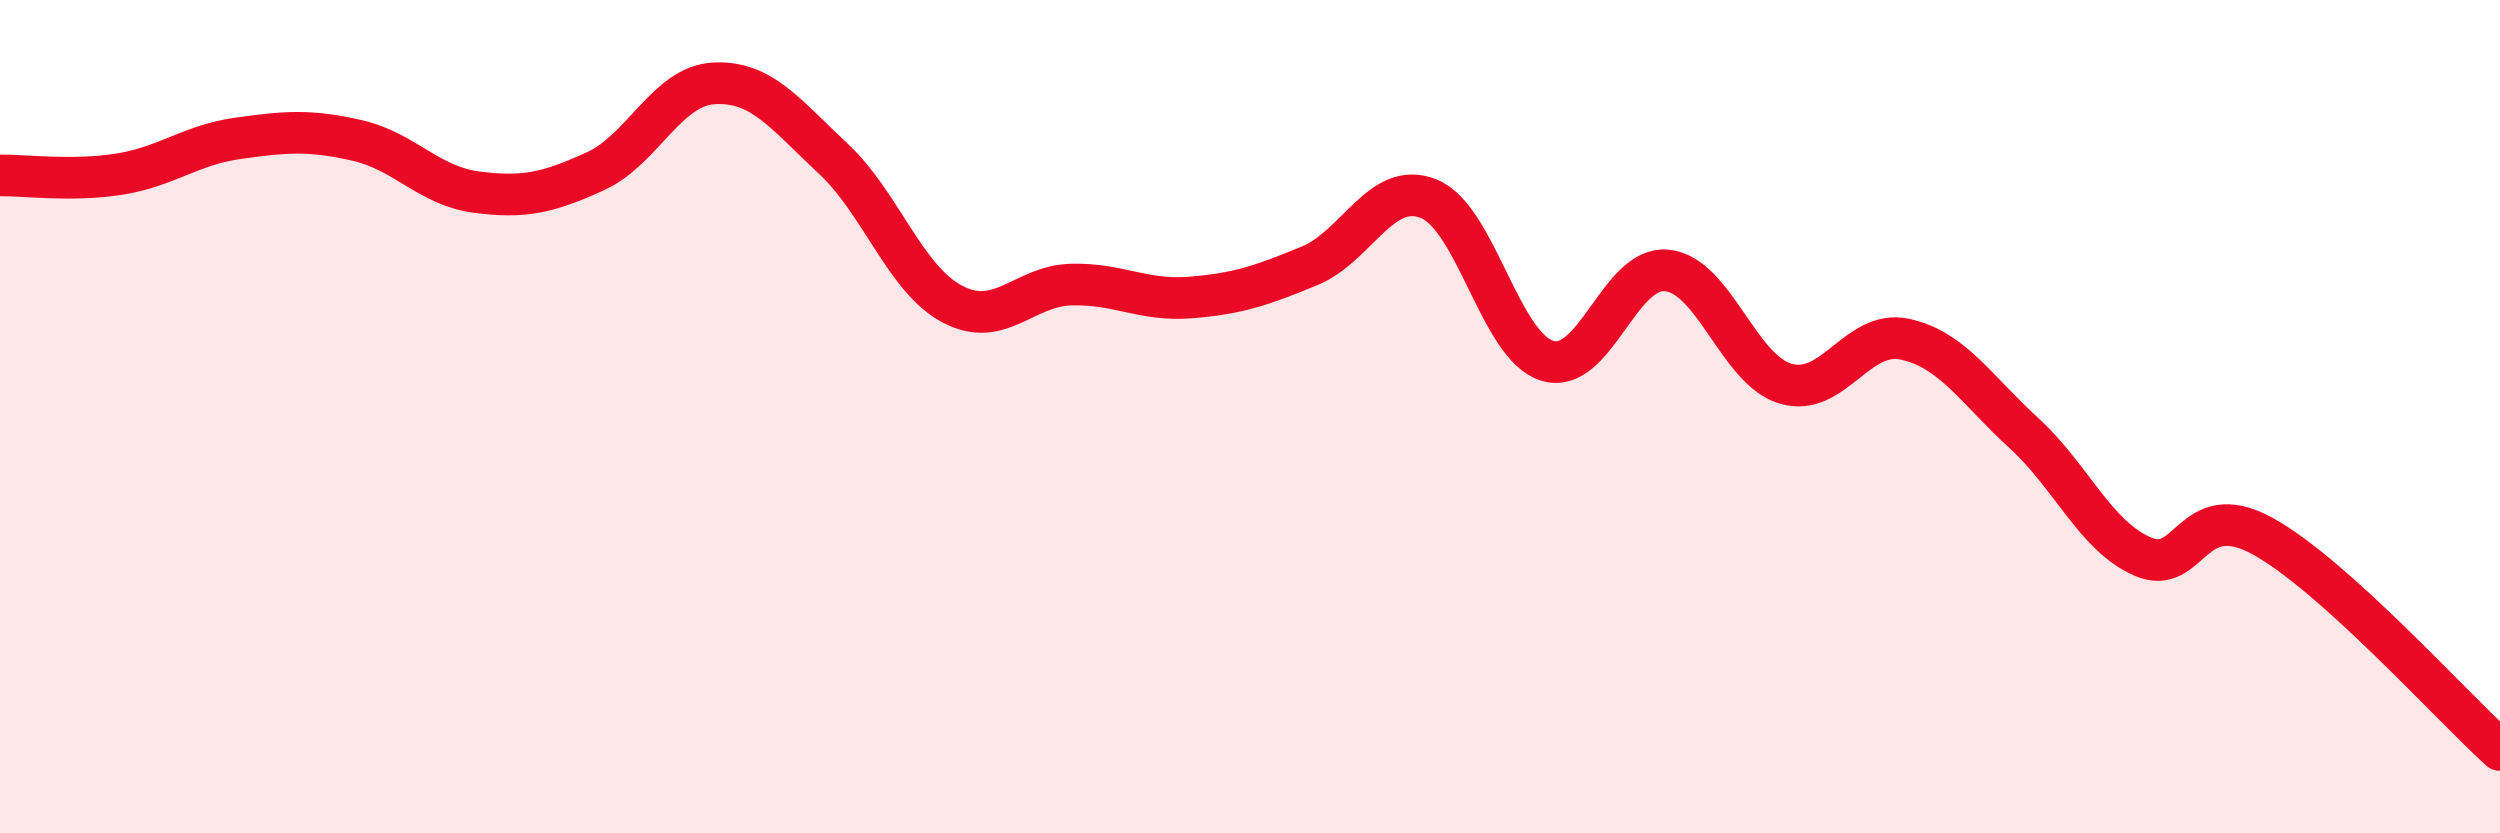
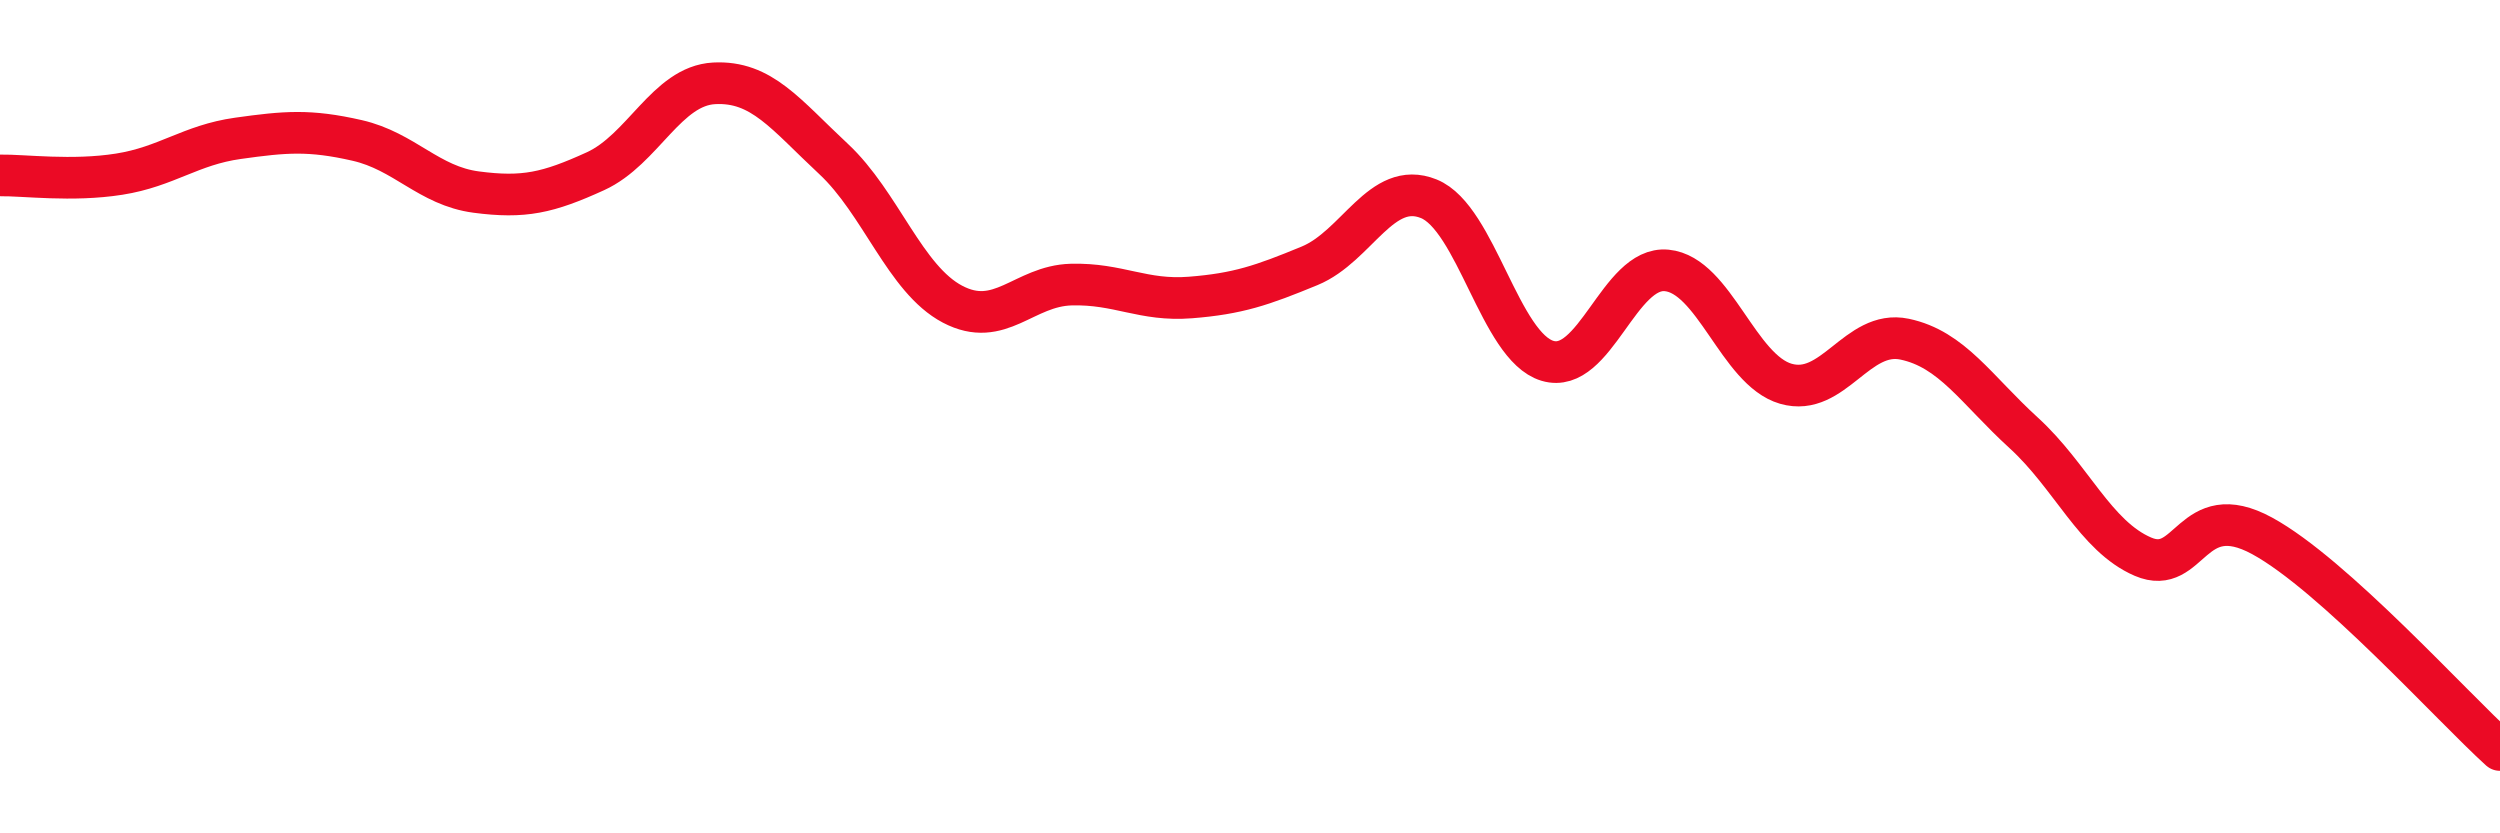
<svg xmlns="http://www.w3.org/2000/svg" width="60" height="20" viewBox="0 0 60 20">
-   <path d="M 0,4.21 C 0.57,4.2 1.72,4.36 2.86,4.18 C 4,4 4.57,3.48 5.71,3.32 C 6.85,3.16 7.43,3.11 8.57,3.37 C 9.71,3.63 10.29,4.46 11.43,4.61 C 12.57,4.76 13.15,4.63 14.29,4.11 C 15.43,3.59 16,2.06 17.14,2 C 18.28,1.94 18.86,2.75 20,3.81 C 21.14,4.87 21.72,6.7 22.86,7.3 C 24,7.9 24.57,6.86 25.71,6.83 C 26.85,6.8 27.43,7.23 28.57,7.14 C 29.71,7.05 30.29,6.85 31.43,6.38 C 32.57,5.91 33.15,4.31 34.29,4.77 C 35.43,5.23 36,8.32 37.14,8.66 C 38.28,9 38.86,6.38 40,6.49 C 41.14,6.6 41.72,8.88 42.86,9.21 C 44,9.54 44.57,7.9 45.71,8.14 C 46.85,8.38 47.43,9.35 48.57,10.39 C 49.71,11.43 50.29,12.87 51.43,13.36 C 52.57,13.85 52.58,11.93 54.29,12.86 C 56,13.79 58.86,16.97 60,18L60 20L0 20Z" fill="#EB0A25" opacity="0.1" stroke-linecap="round" stroke-linejoin="round" />
  <path d="M 0,4.21 C 0.57,4.2 1.72,4.36 2.86,4.18 C 4,4 4.57,3.48 5.71,3.32 C 6.85,3.16 7.43,3.11 8.57,3.37 C 9.71,3.63 10.29,4.46 11.43,4.61 C 12.57,4.76 13.15,4.63 14.29,4.11 C 15.43,3.59 16,2.06 17.14,2 C 18.28,1.94 18.86,2.75 20,3.81 C 21.14,4.87 21.72,6.7 22.86,7.3 C 24,7.9 24.57,6.86 25.71,6.83 C 26.85,6.8 27.43,7.23 28.57,7.14 C 29.71,7.05 30.29,6.85 31.43,6.38 C 32.57,5.91 33.15,4.31 34.29,4.77 C 35.43,5.23 36,8.32 37.14,8.66 C 38.28,9 38.86,6.38 40,6.49 C 41.14,6.6 41.72,8.88 42.86,9.21 C 44,9.54 44.57,7.9 45.71,8.14 C 46.85,8.38 47.43,9.35 48.57,10.39 C 49.71,11.43 50.29,12.87 51.43,13.36 C 52.57,13.85 52.58,11.93 54.29,12.86 C 56,13.79 58.86,16.97 60,18" stroke="#EB0A25" stroke-width="1" fill="none" stroke-linecap="round" stroke-linejoin="round" />
</svg>